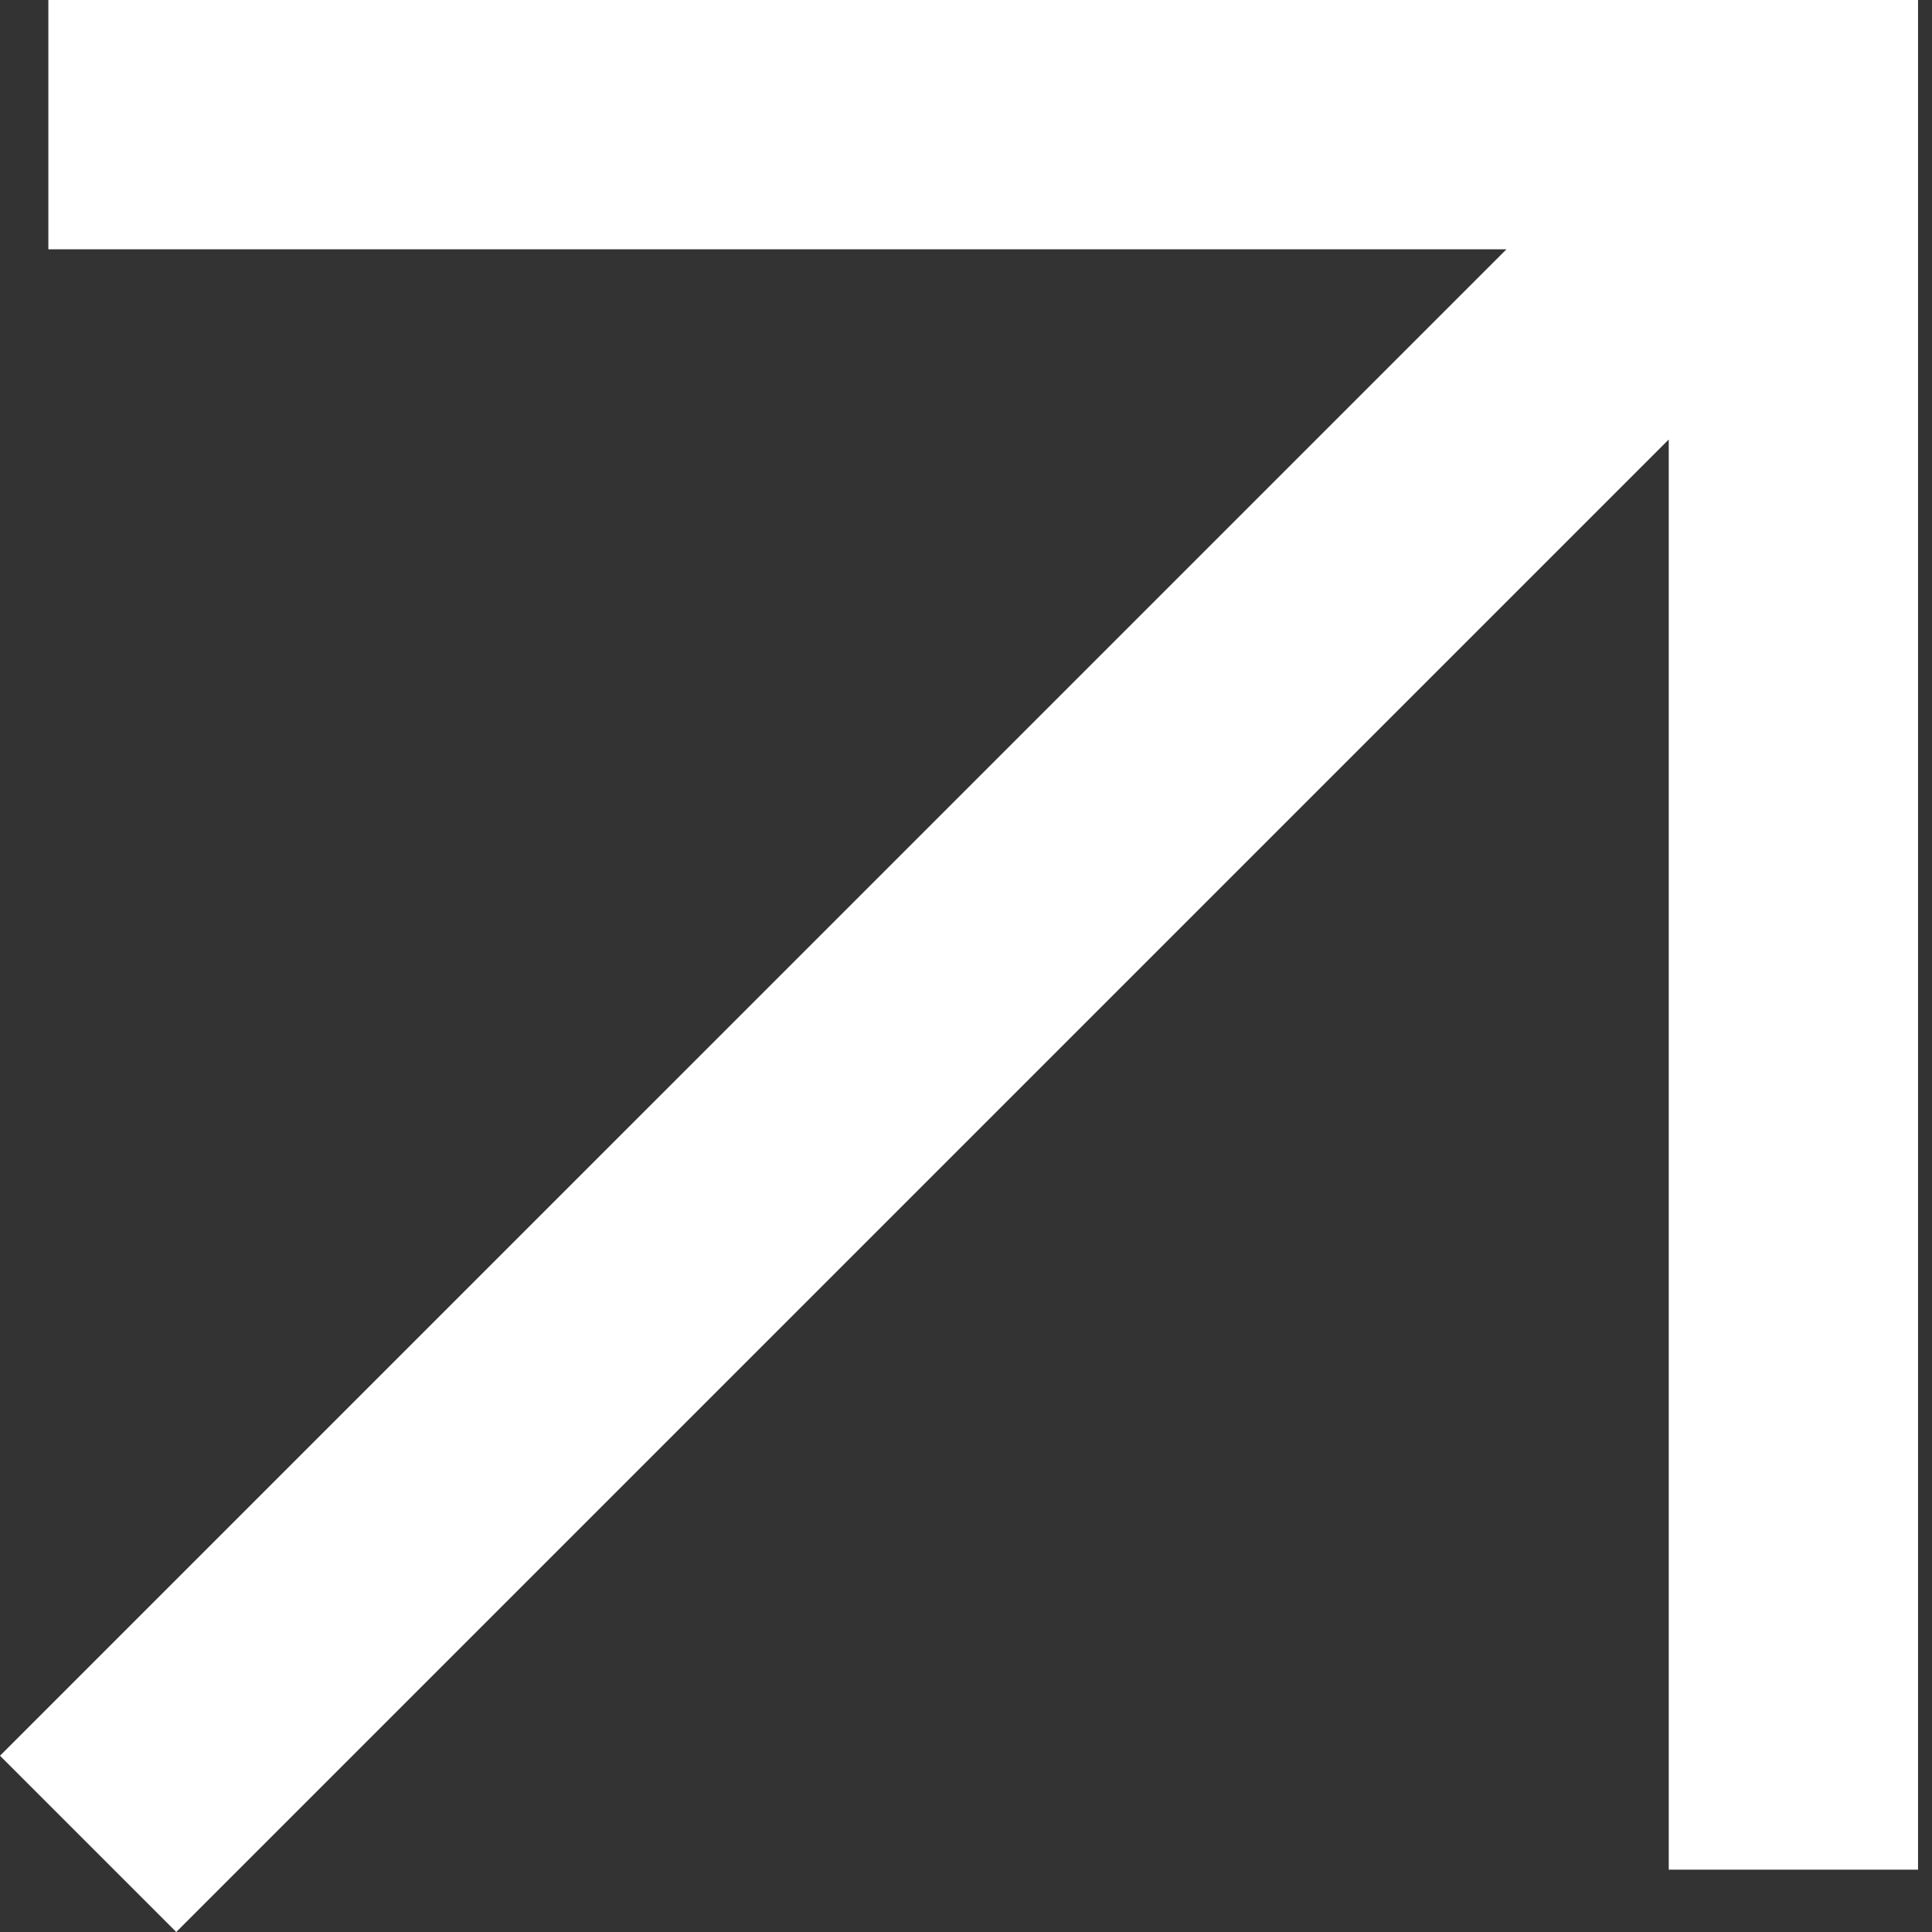
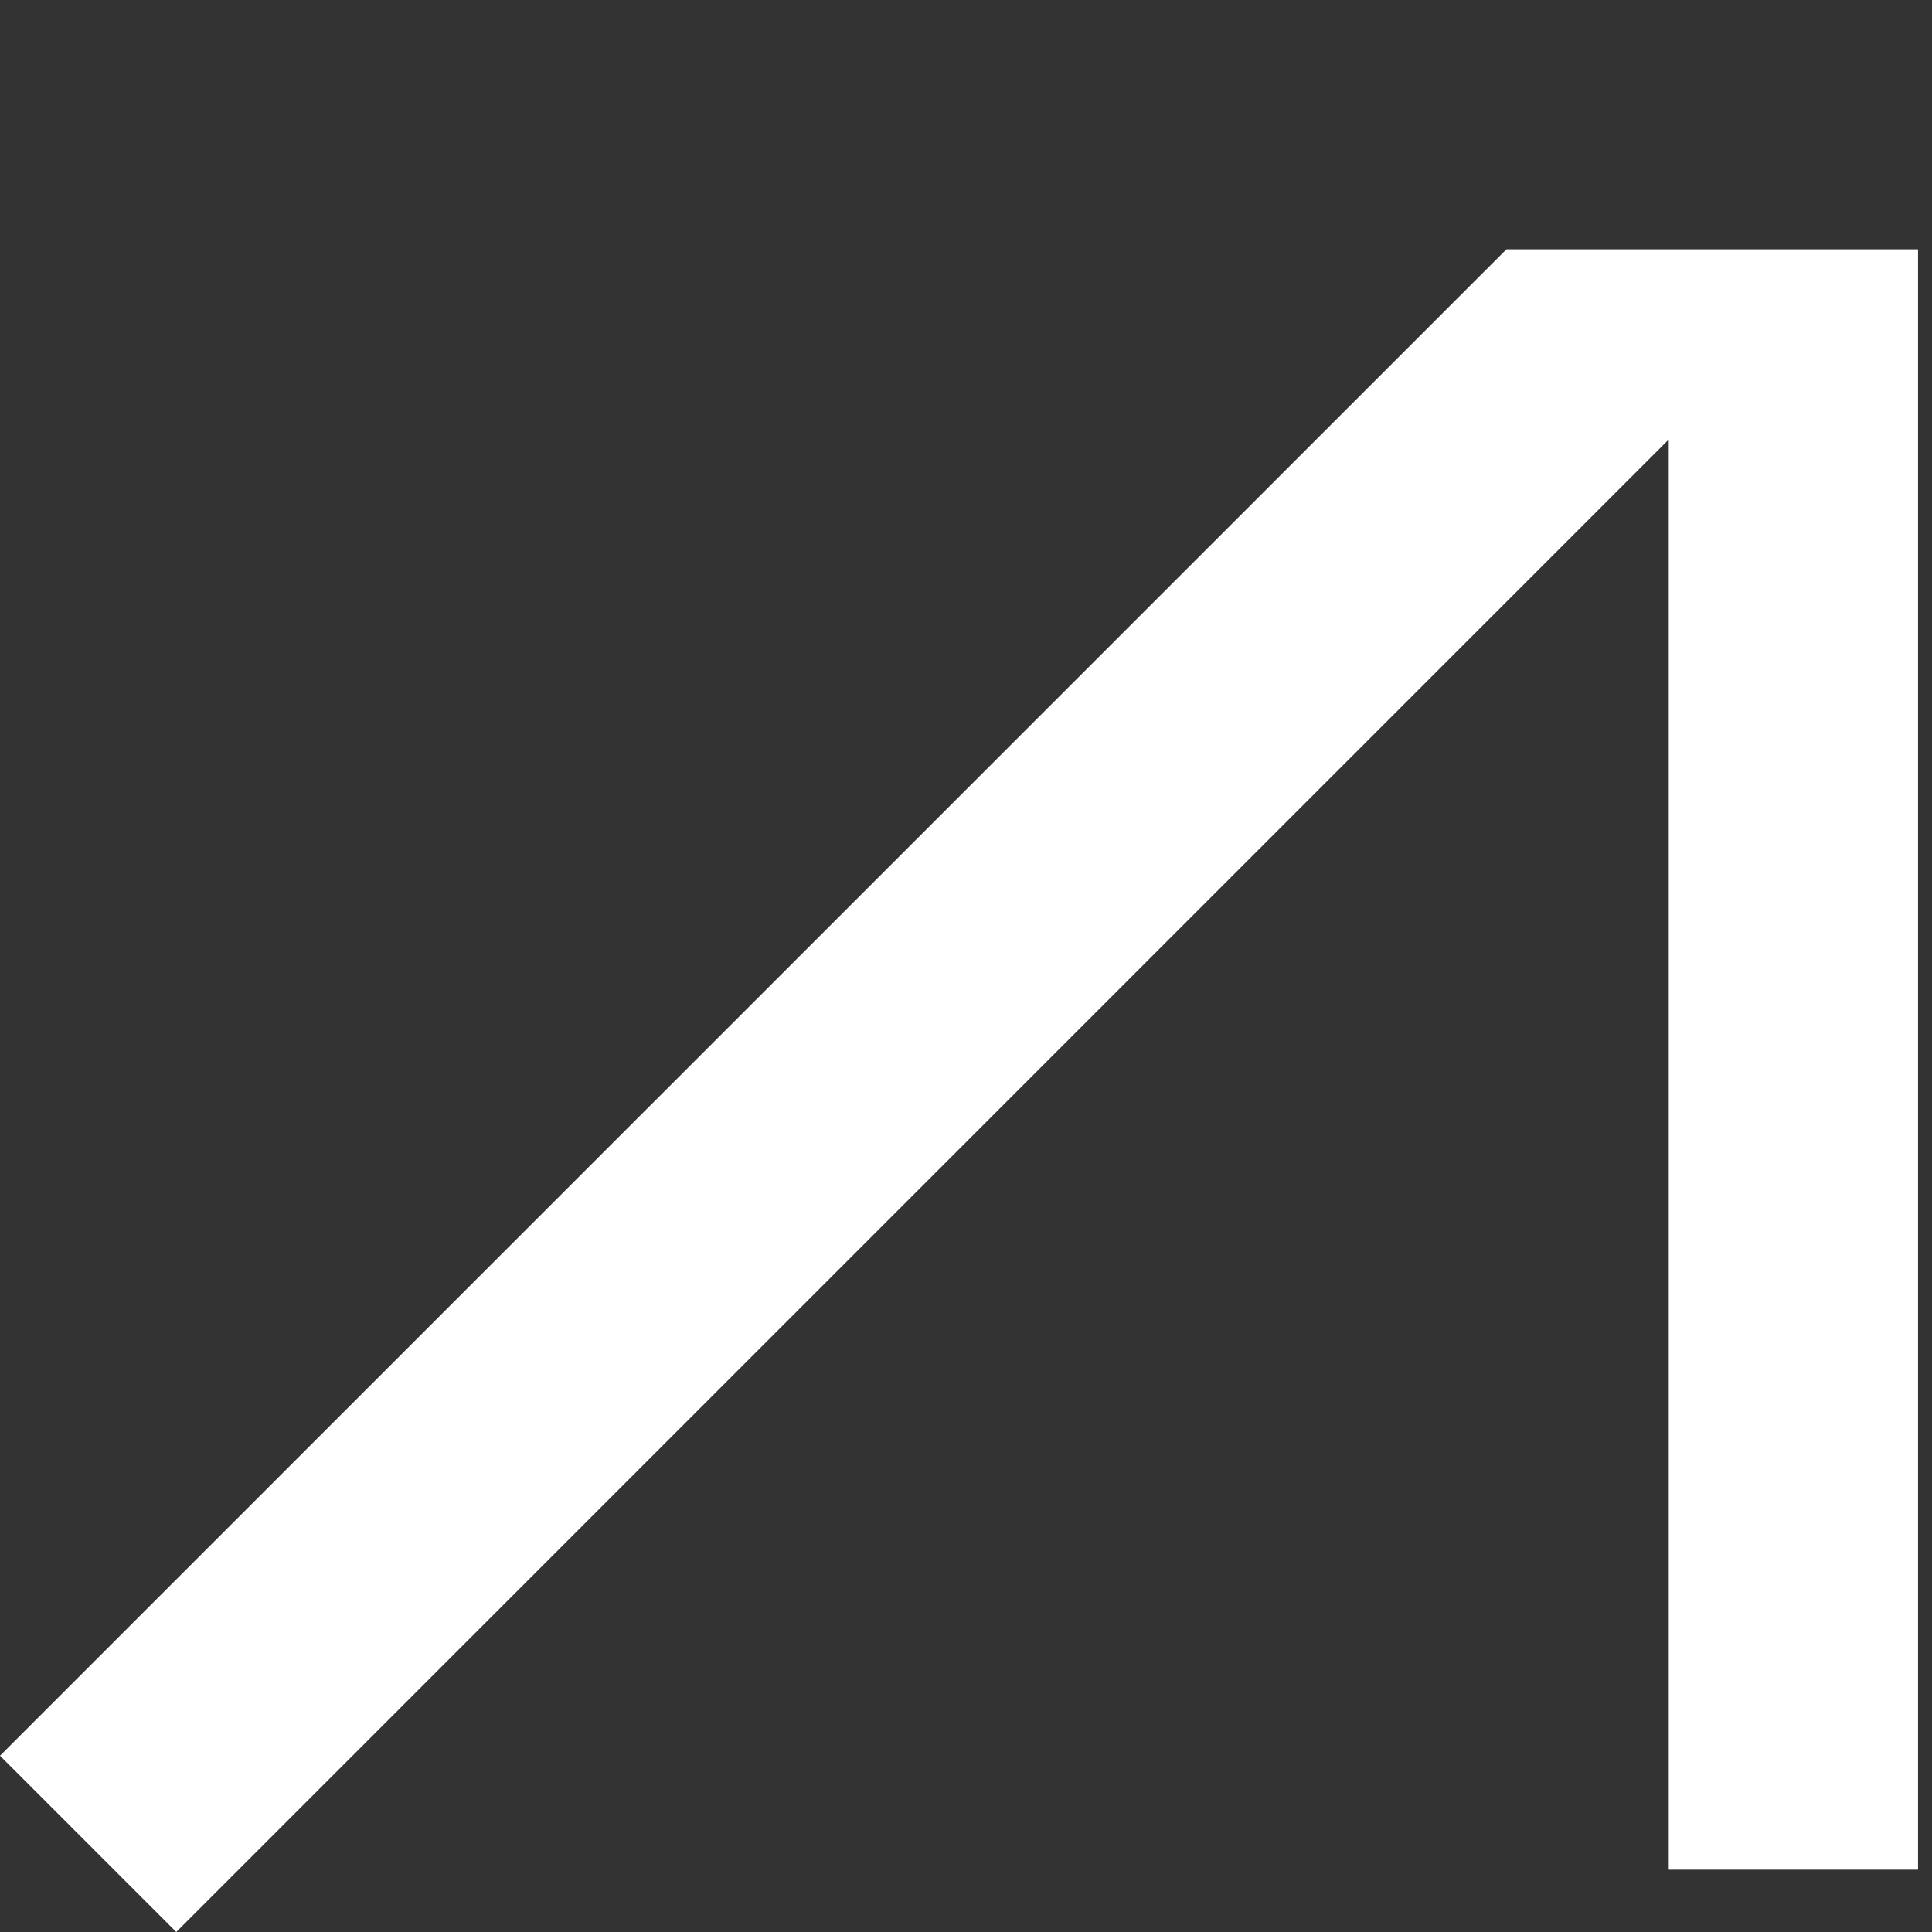
<svg xmlns="http://www.w3.org/2000/svg" width="31" height="31" viewBox="0 0 31 31" fill="none">
  <rect x="0" y="0" width="31" height="31" fill="#333333" stroke="none" />
-   <path fill-rule="evenodd" clip-rule="evenodd" d="M30.776 4V30H26.776V7.052L2.828 31L0 28.172L24.172 4H0.776V0H26.776H30.776V4Z" fill="white" />
+   <path fill-rule="evenodd" clip-rule="evenodd" d="M30.776 4V30H26.776V7.052L2.828 31L0 28.172L24.172 4H0.776H26.776H30.776V4Z" fill="white" />
</svg>